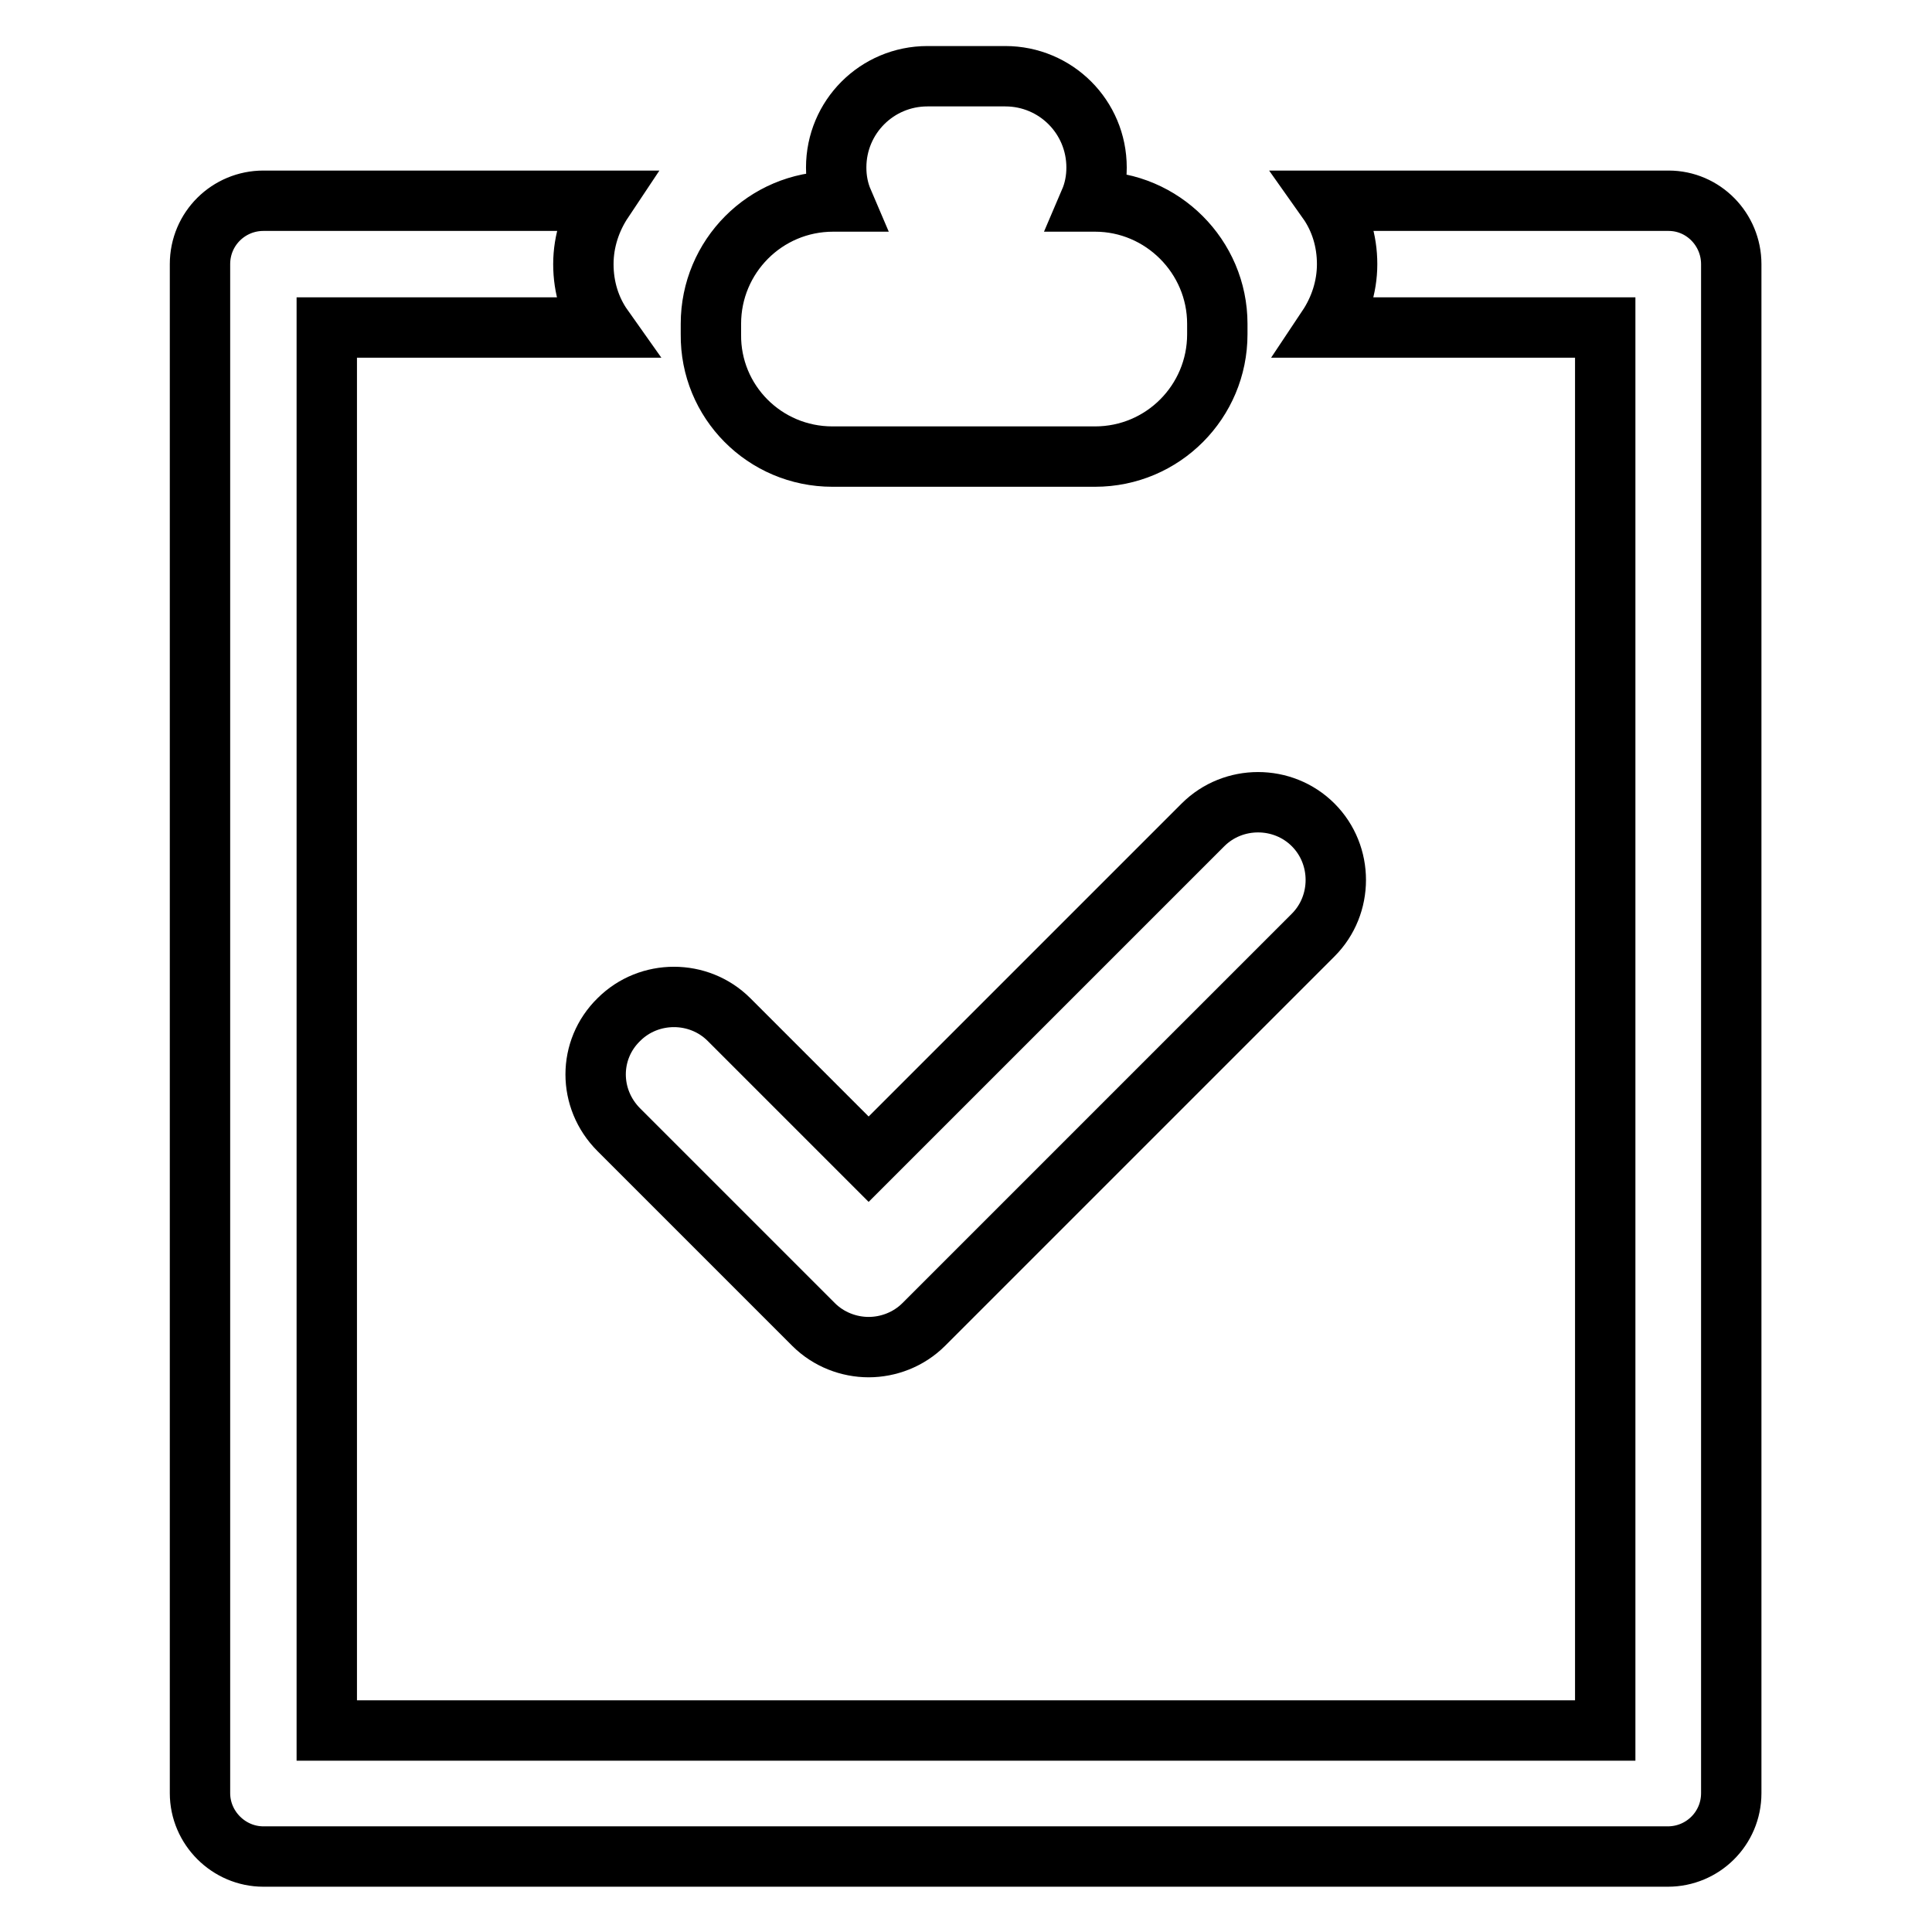
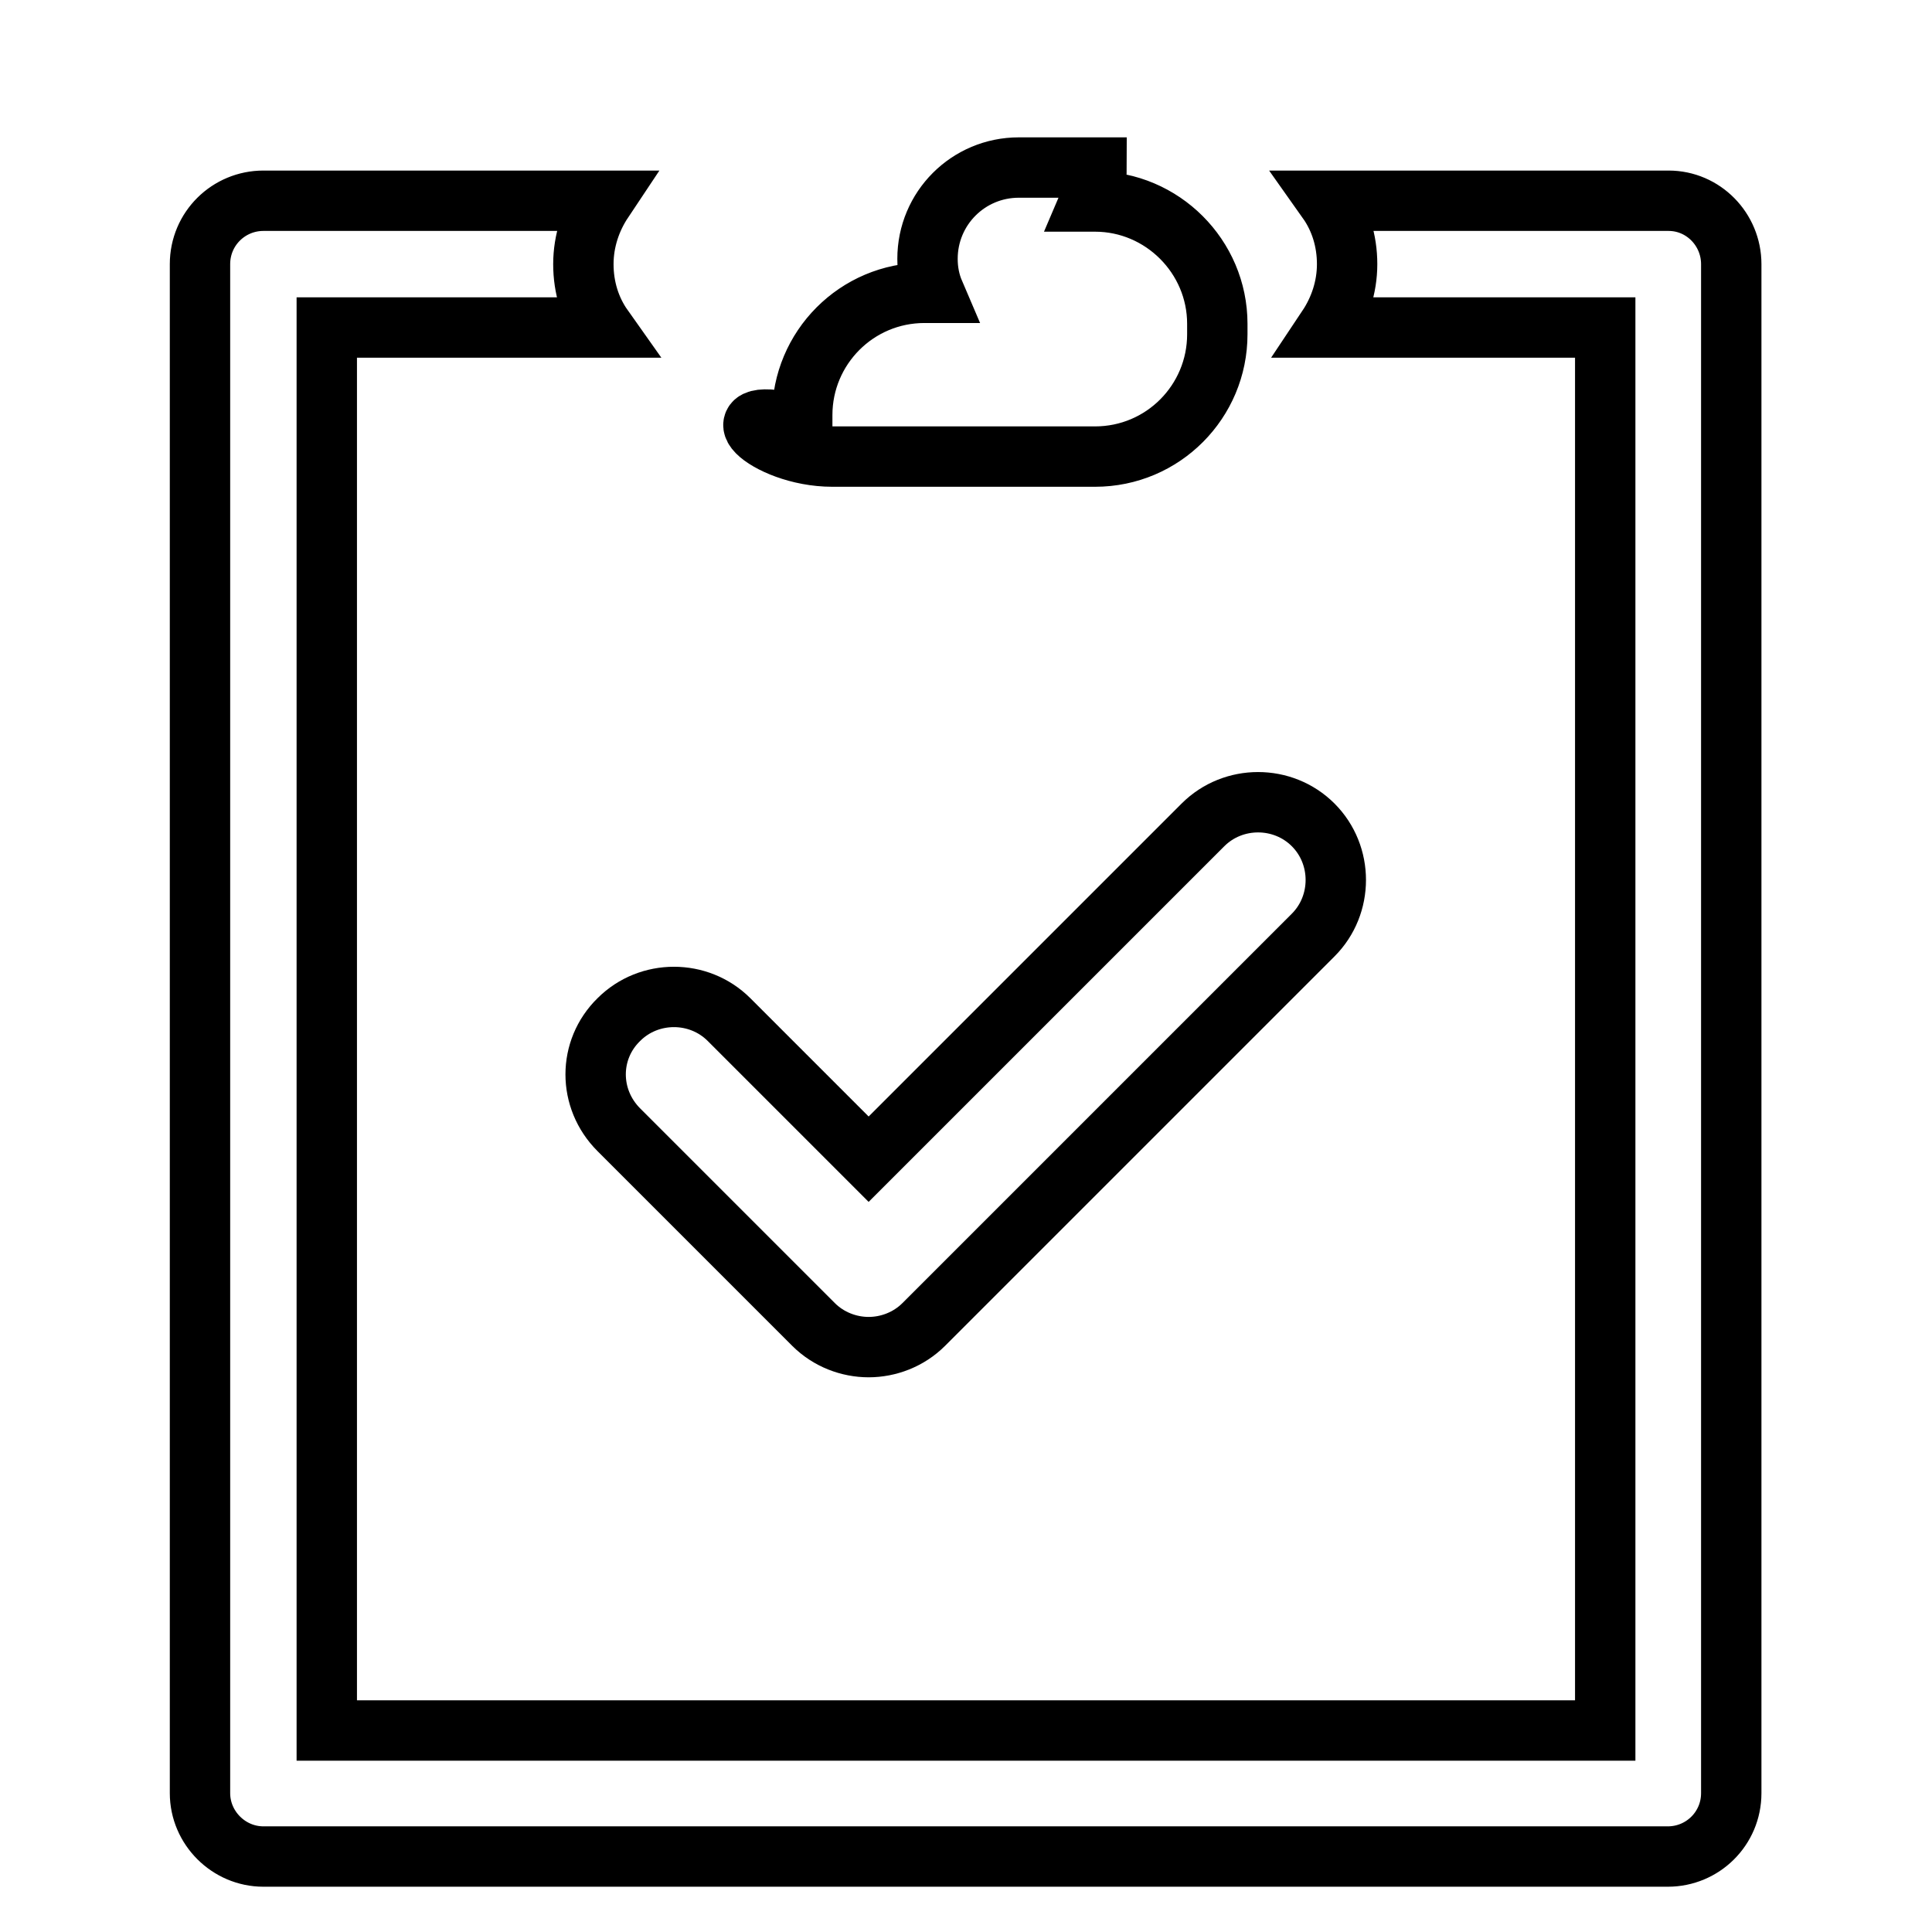
<svg xmlns="http://www.w3.org/2000/svg" version="1.1" x="0px" y="0px" viewBox="0 0 256 256" enable-background="new 0 0 256 256" xml:space="preserve">
  <g>
-     <path stroke-width="8" fill-opacity="0" stroke="#000000" d="M82,149.7l25.8,25.8c2,2,4.7,3,7.3,3c2.6,0,5.3-1,7.3-3l51.6-51.6c4-4,4-10.6,0-14.6c-4-4-10.6-4-14.6,0 l-44.3,44.3l-18.5-18.5c-4-4-10.6-4-14.6,0C77.9,139.1,77.9,145.6,82,149.7L82,149.7z M221.1,26.6h-45.2c1.7,2.4,2.6,5.3,2.6,8.4 c0,3.1-1,6-2.6,8.4h36.8v185.9H43.3V43.4h36.6c-1.7-2.4-2.6-5.3-2.6-8.4c0-3.1,1-6,2.6-8.4H34.9c-4.6,0-8.4,3.7-8.4,8.4v202.6 c0,4.6,3.8,8.4,8.4,8.4h186.1c4.6,0,8.4-3.7,8.4-8.4V35C229.4,30.4,225.7,26.6,221.1,26.6L221.1,26.6z M110.3,60.5h34.8 c9,0,16.2-7.3,16.2-16.2v-1.4c0-8.9-7.3-16.2-16.2-16.2h-0.7c0.6-1.4,0.9-2.9,0.9-4.5c0-6.7-5.4-12.1-12.1-12.1h-10.3 c-6.7,0-12.1,5.4-12.1,12.1c0,1.6,0.3,3.1,0.9,4.5h-1.3c-9,0-16.2,7.3-16.2,16.2v1.4C94.1,53.2,101.3,60.5,110.3,60.5L110.3,60.5z" />
+     <path stroke-width="8" fill-opacity="0" stroke="#000000" d="M82,149.7l25.8,25.8c2,2,4.7,3,7.3,3c2.6,0,5.3-1,7.3-3l51.6-51.6c4-4,4-10.6,0-14.6c-4-4-10.6-4-14.6,0 l-44.3,44.3l-18.5-18.5c-4-4-10.6-4-14.6,0C77.9,139.1,77.9,145.6,82,149.7L82,149.7z M221.1,26.6h-45.2c1.7,2.4,2.6,5.3,2.6,8.4 c0,3.1-1,6-2.6,8.4h36.8v185.9H43.3V43.4h36.6c-1.7-2.4-2.6-5.3-2.6-8.4c0-3.1,1-6,2.6-8.4H34.9c-4.6,0-8.4,3.7-8.4,8.4v202.6 c0,4.6,3.8,8.4,8.4,8.4h186.1c4.6,0,8.4-3.7,8.4-8.4V35C229.4,30.4,225.7,26.6,221.1,26.6L221.1,26.6z M110.3,60.5h34.8 c9,0,16.2-7.3,16.2-16.2v-1.4c0-8.9-7.3-16.2-16.2-16.2h-0.7c0.6-1.4,0.9-2.9,0.9-4.5h-10.3 c-6.7,0-12.1,5.4-12.1,12.1c0,1.6,0.3,3.1,0.9,4.5h-1.3c-9,0-16.2,7.3-16.2,16.2v1.4C94.1,53.2,101.3,60.5,110.3,60.5L110.3,60.5z" />
  </g>
</svg>